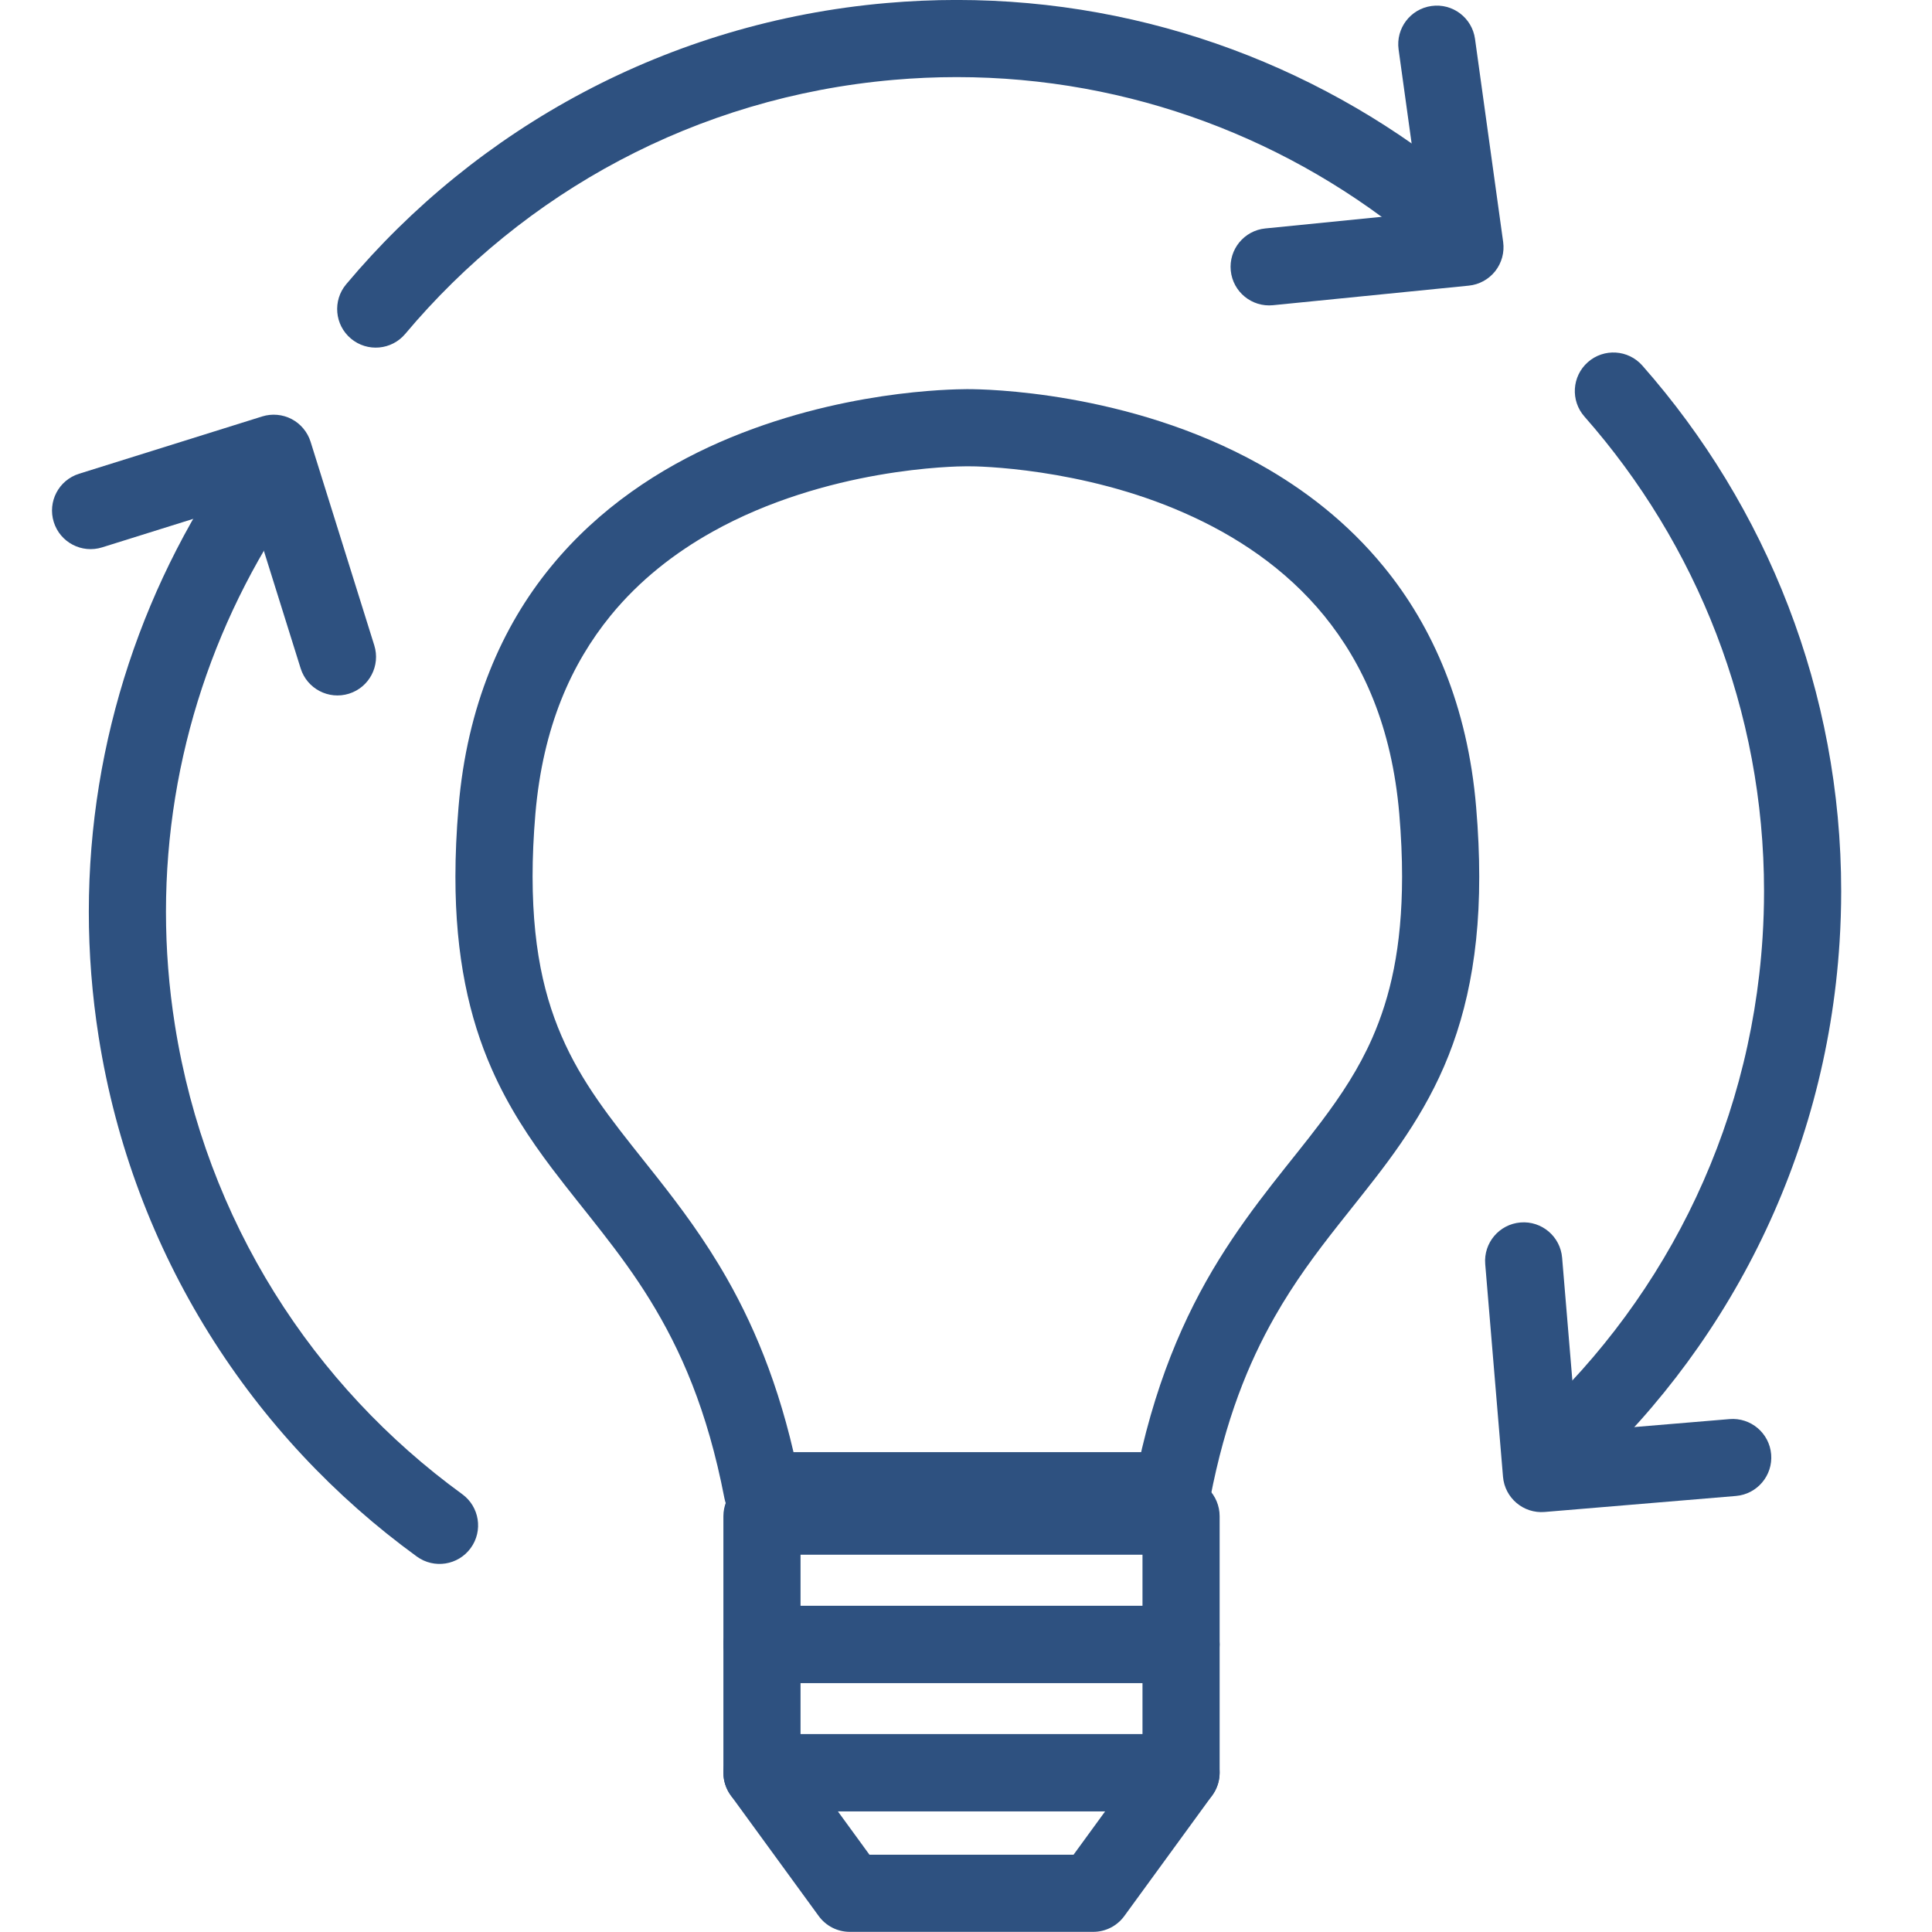
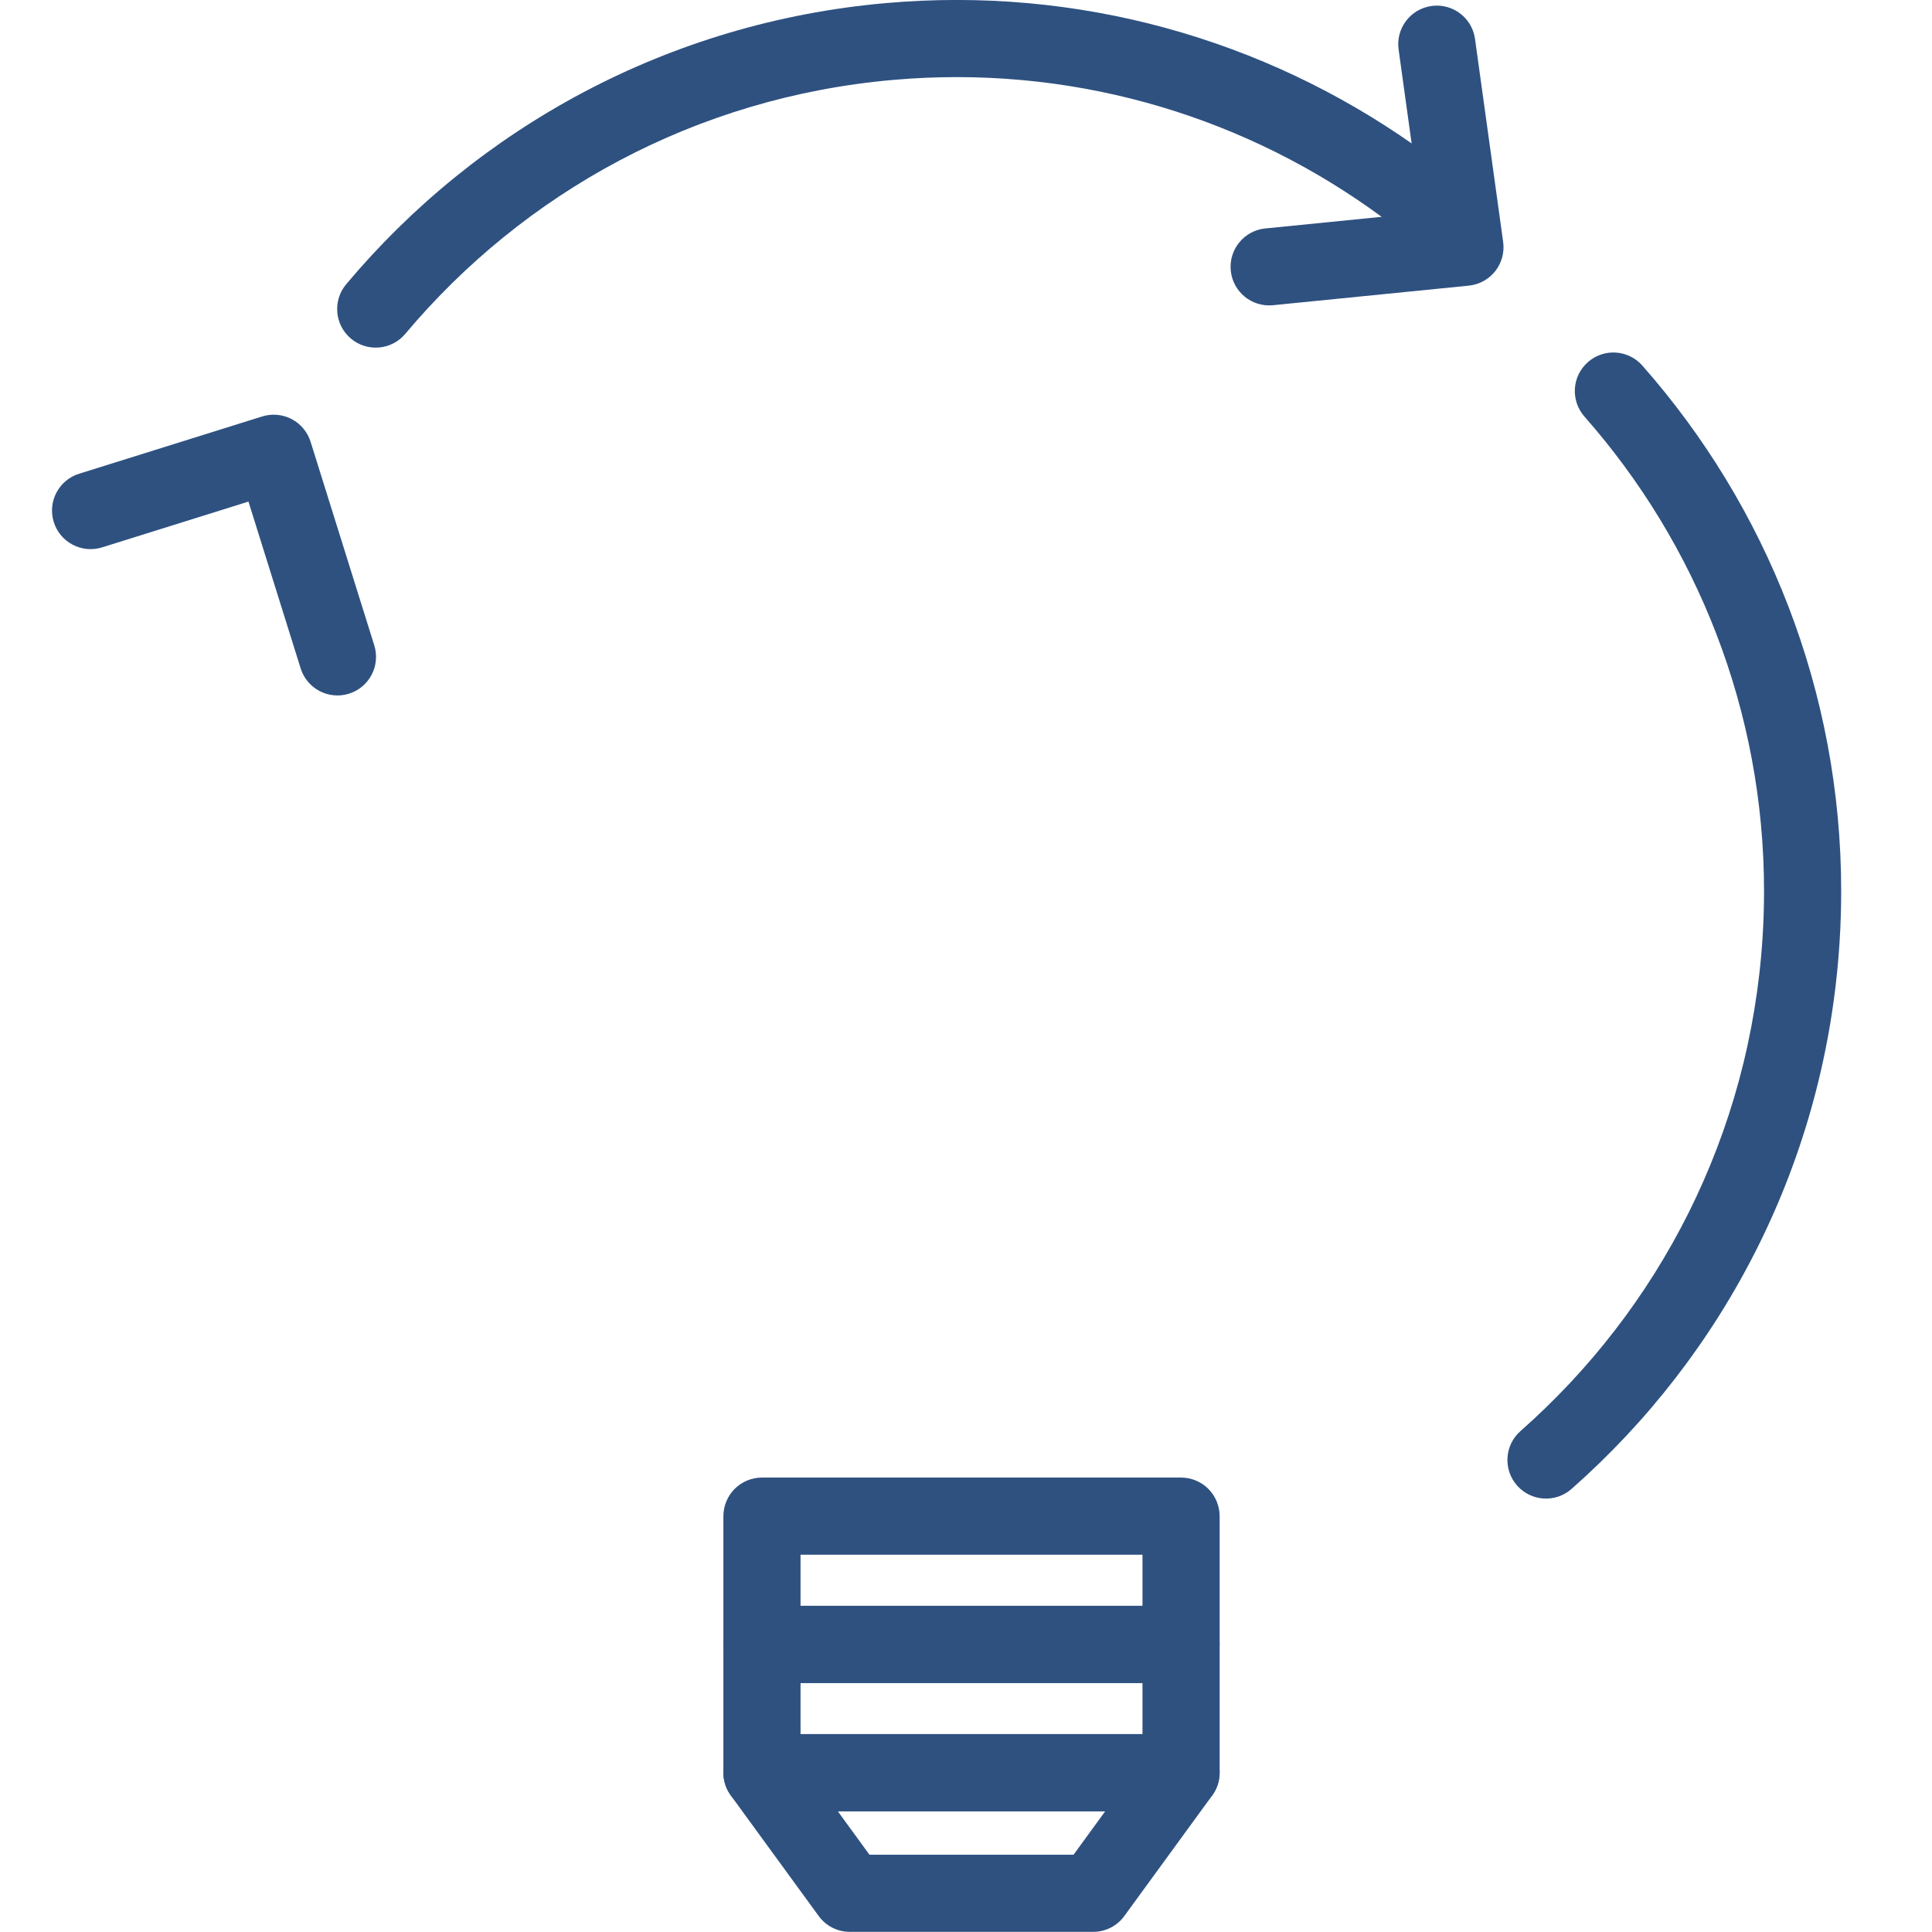
<svg xmlns="http://www.w3.org/2000/svg" width="100%" height="100%" viewBox="0 0 100 100" version="1.1" xml:space="preserve" style="fill-rule:evenodd;clip-rule:evenodd;stroke-linejoin:round;stroke-miterlimit:2;">
  <g transform="matrix(1,0,0,1,-1,0)">
    <g transform="matrix(0.884,0,0,0.884,-37.136,-38.761)">
-       <path d="M87.772,131.133L89.99,130.707C89.022,125.651 87.477,121.822 85.715,118.726C84.395,116.404 82.966,114.501 81.615,112.785C79.58,110.208 77.765,108.065 76.478,105.493C75.193,102.919 74.332,99.862 74.324,95.175C74.324,94.046 74.376,92.825 74.488,91.499C74.928,86.378 76.609,82.704 78.883,79.904C80.593,77.808 82.666,76.207 84.864,74.979C88.157,73.137 91.728,72.16 94.552,71.666C97.376,71.17 99.444,71.149 99.722,71.15L99.749,71.15L99.749,71.125L99.749,71.15L99.749,71.125L99.749,71.15L99.835,71.15C100.327,71.14 106.488,71.236 112.469,73.875C115.465,75.19 118.398,77.111 120.676,79.904C122.95,82.704 124.63,86.378 125.071,91.499C125.183,92.825 125.235,94.046 125.235,95.176C125.23,99.34 124.542,102.221 123.494,104.615C122.704,106.41 121.688,107.953 120.5,109.53C118.727,111.892 116.543,114.314 114.511,117.599C112.48,120.883 110.656,125.019 109.567,130.706L111.785,131.133L111.785,128.874L87.772,128.874L87.772,131.133L89.99,130.707L87.772,131.133L87.772,133.391L111.785,133.391C112.869,133.391 113.798,132.624 114.003,131.559C114.892,126.949 116.239,123.658 117.771,120.958C118.921,118.933 120.188,117.235 121.492,115.58C123.437,113.1 125.511,110.706 127.116,107.521C128.724,104.339 129.759,100.421 129.752,95.176C129.752,93.908 129.694,92.559 129.572,91.119C129.078,85.182 127.022,80.526 124.175,77.049C122.045,74.437 119.498,72.487 116.896,71.035C112.99,68.857 108.955,67.776 105.787,67.217C102.617,66.661 100.306,66.633 99.835,66.633L99.75,66.633L99.778,68.892L99.808,66.633L99.722,66.633C98.883,66.642 92.236,66.698 85.274,69.739C81.799,71.264 78.227,73.565 75.383,77.049C72.537,80.526 70.481,85.182 69.987,91.119C69.865,92.559 69.806,93.907 69.806,95.175C69.802,99.84 70.613,103.449 71.929,106.433C72.913,108.67 74.158,110.533 75.45,112.248C77.397,114.824 79.427,117.088 81.203,119.971C82.978,122.856 84.553,126.373 85.554,131.559C85.759,132.624 86.688,133.391 87.772,133.391L87.772,131.133Z" style="fill:rgb(46,81,128);fill-rule:nonzero;" />
-     </g>
+       </g>
    <g transform="matrix(0.884,0,0,0.884,-37.136,-38.761)">
      <path d="M112.293,147.642L112.293,145.384L90.013,145.384L90.013,142.389L110.035,142.389L110.035,147.642L112.293,147.642L112.293,145.384L112.293,147.642L114.552,147.642L114.552,140.131C114.552,139.536 114.311,138.954 113.89,138.534C113.47,138.113 112.888,137.872 112.293,137.872L87.754,137.872C87.16,137.872 86.578,138.113 86.157,138.534C85.737,138.954 85.496,139.536 85.496,140.131L85.496,147.642C85.496,148.237 85.737,148.819 86.157,149.239C86.578,149.66 87.16,149.901 87.754,149.901L112.293,149.901C112.888,149.901 113.47,149.66 113.89,149.239C114.311,148.818 114.552,148.237 114.552,147.642L112.293,147.642Z" style="fill:rgb(46,81,128);fill-rule:nonzero;" />
    </g>
    <g transform="matrix(0.884,0,0,0.884,-37.136,-38.761)">
      <path d="M112.293,140.131L112.293,137.872L90.013,137.872L90.013,134.878L110.035,134.878L110.035,140.131L112.293,140.131L112.293,137.872L112.293,140.131L114.552,140.131L114.552,132.62C114.552,132.025 114.311,131.443 113.89,131.023C113.47,130.602 112.888,130.361 112.293,130.361L87.754,130.361C87.16,130.361 86.578,130.602 86.157,131.023C85.737,131.443 85.496,132.025 85.496,132.62L85.496,140.131C85.496,140.726 85.737,141.307 86.157,141.728C86.578,142.148 87.16,142.389 87.754,142.389L112.293,142.389C112.888,142.389 113.47,142.148 113.89,141.728C114.311,141.307 114.552,140.726 114.552,140.131L112.293,140.131Z" style="fill:rgb(46,81,128);fill-rule:nonzero;" />
    </g>
    <g transform="matrix(0.884,0,0,0.884,-37.136,-38.761)">
      <path d="M87.754,147.642L85.929,148.972L91.075,156.032C91.502,156.618 92.175,156.961 92.9,156.961L107.147,156.961C107.872,156.961 108.546,156.618 108.973,156.032L114.118,148.972C114.619,148.285 114.692,147.376 114.306,146.618C113.921,145.861 113.143,145.384 112.293,145.384L87.754,145.384C86.904,145.384 86.127,145.861 85.741,146.618C85.356,147.376 85.428,148.285 85.929,148.972L87.754,147.642L87.754,149.901L107.852,149.901L105.999,152.444L94.049,152.444L89.58,146.312L87.754,147.642L87.754,149.901L87.754,147.642Z" style="fill:rgb(46,81,128);fill-rule:nonzero;" />
    </g>
    <g transform="matrix(0.884,0,0,0.884,-37.136,-38.761)">
      <path d="M66.87,63.395C73.801,55.141 83.859,49.538 95.444,48.525C96.691,48.416 97.93,48.362 99.158,48.362C109.337,48.363 118.796,52.032 126.164,58.214C127.119,59.016 128.544,58.891 129.345,57.936C130.147,56.981 130.022,55.556 129.067,54.754C120.92,47.915 110.431,43.845 99.158,43.845C97.799,43.845 96.429,43.904 95.05,44.025C82.237,45.143 71.071,51.36 63.41,60.491C62.608,61.447 62.733,62.872 63.688,63.673C64.644,64.475 66.068,64.351 66.87,63.395Z" style="fill:rgb(46,81,128);fill-rule:nonzero;" />
    </g>
    <g transform="matrix(0.884,0,0,0.884,-37.136,-38.761)">
-       <path d="M70.203,131.333C61.487,124.993 55.198,115.349 53.381,103.863C53.028,101.635 52.858,99.422 52.858,97.237C52.858,88.16 55.802,79.571 60.909,72.544C61.642,71.535 61.419,70.123 60.41,69.39C59.401,68.656 57.989,68.879 57.255,69.888C51.604,77.661 48.341,87.178 48.341,97.237C48.341,99.657 48.53,102.106 48.919,104.569C50.926,117.273 57.905,127.98 67.547,134.986C68.556,135.72 69.969,135.497 70.702,134.488C71.436,133.479 71.212,132.066 70.203,131.333Z" style="fill:rgb(46,81,128);fill-rule:nonzero;" />
-     </g>
+       </g>
    <g transform="matrix(0.884,0,0,0.884,-37.136,-38.761)">
      <path d="M49.119,75.897L57.688,73.216L60.744,82.983C61.116,84.173 62.383,84.836 63.574,84.464C64.764,84.092 65.427,82.825 65.055,81.634L61.325,69.711C61.147,69.144 60.744,68.661 60.217,68.385C59.69,68.109 59.063,68.053 58.495,68.23L47.77,71.586C46.579,71.958 45.916,73.225 46.289,74.415C46.661,75.606 47.928,76.269 49.119,75.897Z" style="fill:rgb(46,81,128);fill-rule:nonzero;" />
    </g>
    <g transform="matrix(0.884,0,0,0.884,-37.136,-38.761)">
      <path d="M135.913,68.239C142.484,75.696 146.427,85.451 146.428,96.024C146.428,96.915 146.4,97.812 146.343,98.715C145.61,110.32 140.252,120.51 132.168,127.639C131.232,128.464 131.142,129.891 131.967,130.827C132.792,131.763 134.219,131.853 135.155,131.028C144.098,123.149 150.043,111.835 150.851,98.999C150.914,98.002 150.945,97.01 150.945,96.024C150.945,84.318 146.572,73.498 139.302,65.252C138.477,64.316 137.05,64.226 136.114,65.051C135.178,65.876 135.088,67.303 135.913,68.239Z" style="fill:rgb(46,81,128);fill-rule:nonzero;" />
    </g>
    <g transform="matrix(0.884,0,0,0.884,-37.136,-38.761)">
-       <path d="M144.406,126.938L135.457,127.686L134.605,117.488C134.501,116.245 133.409,115.321 132.166,115.425C130.923,115.529 129.998,116.621 130.103,117.864L131.144,130.313C131.248,131.556 132.34,132.48 133.583,132.376L144.782,131.439C146.025,131.335 146.948,130.243 146.845,129C146.741,127.757 145.649,126.834 144.406,126.938Z" style="fill:rgb(46,81,128);fill-rule:nonzero;" />
-     </g>
+       </g>
    <g transform="matrix(0.884,0,0,0.884,-37.136,-38.761)">
      <path d="M125.031,46.745L126.357,56.311L117.227,57.223C115.985,57.347 115.08,58.454 115.204,59.695C115.328,60.936 116.435,61.842 117.676,61.718L129.14,60.572C129.748,60.512 130.312,60.203 130.69,59.722C131.069,59.241 131.237,58.621 131.153,58.015L129.505,46.125C129.334,44.889 128.192,44.026 126.958,44.198C125.722,44.369 124.86,45.509 125.031,46.745Z" style="fill:rgb(46,81,128);fill-rule:nonzero;" />
    </g>
  </g>
</svg>